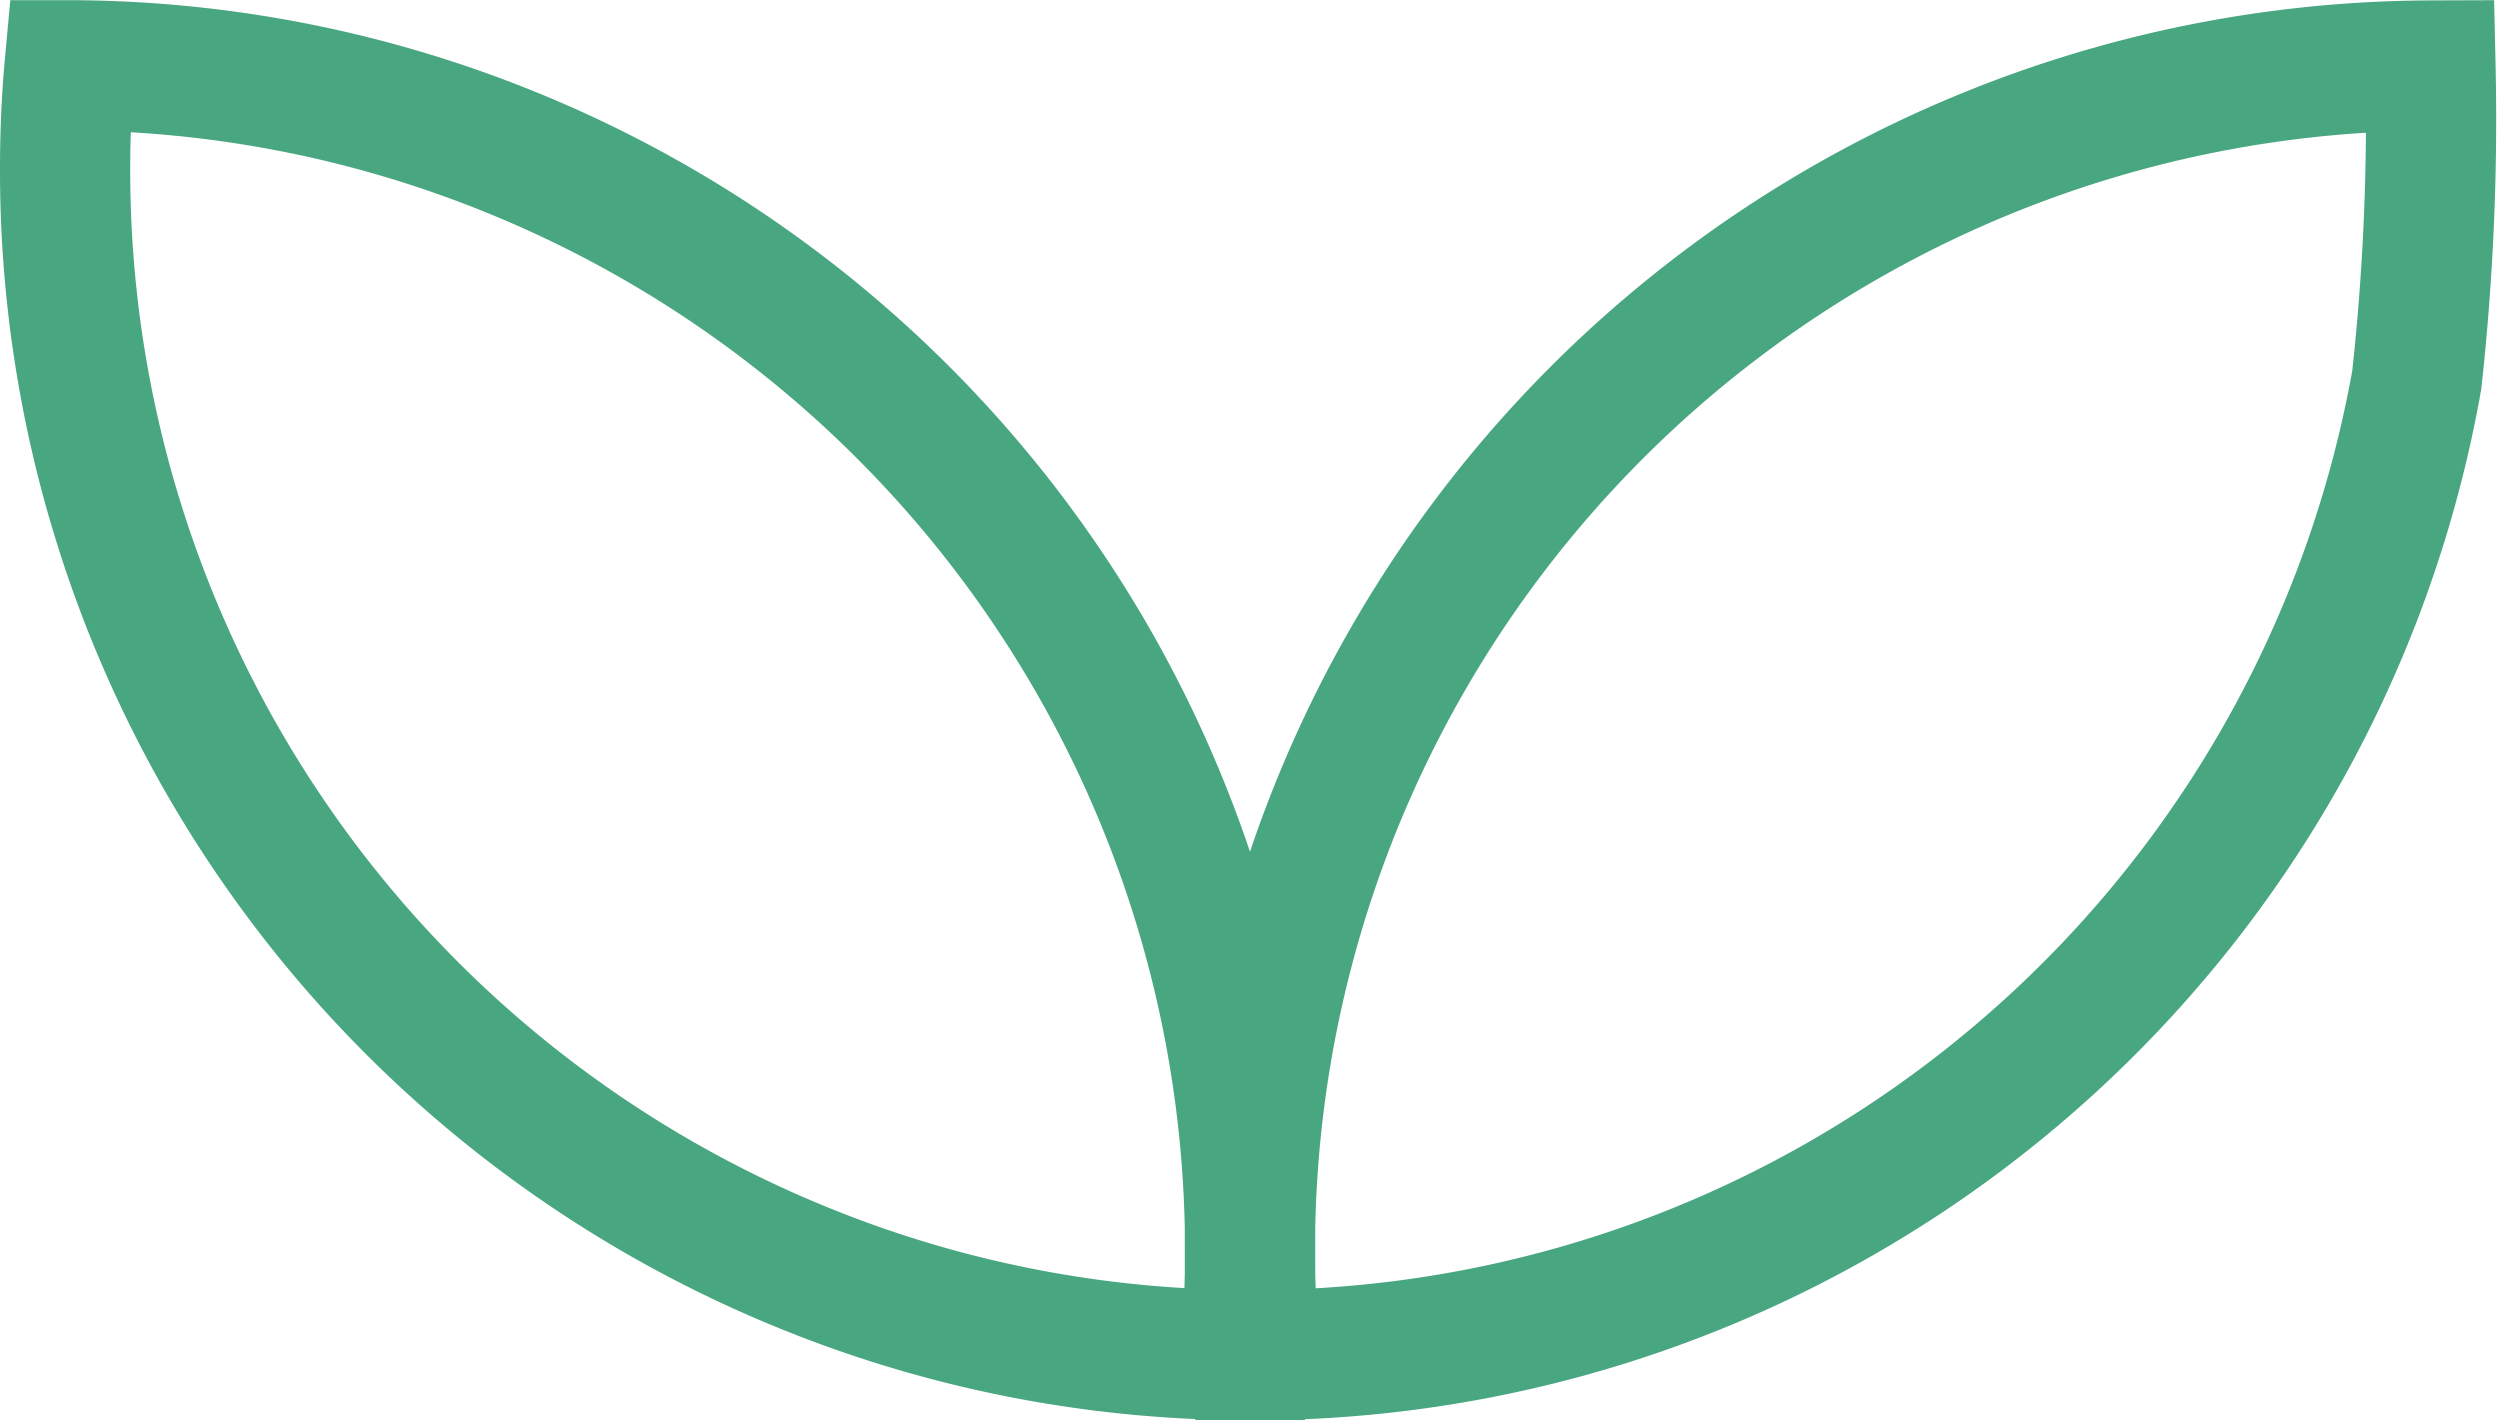
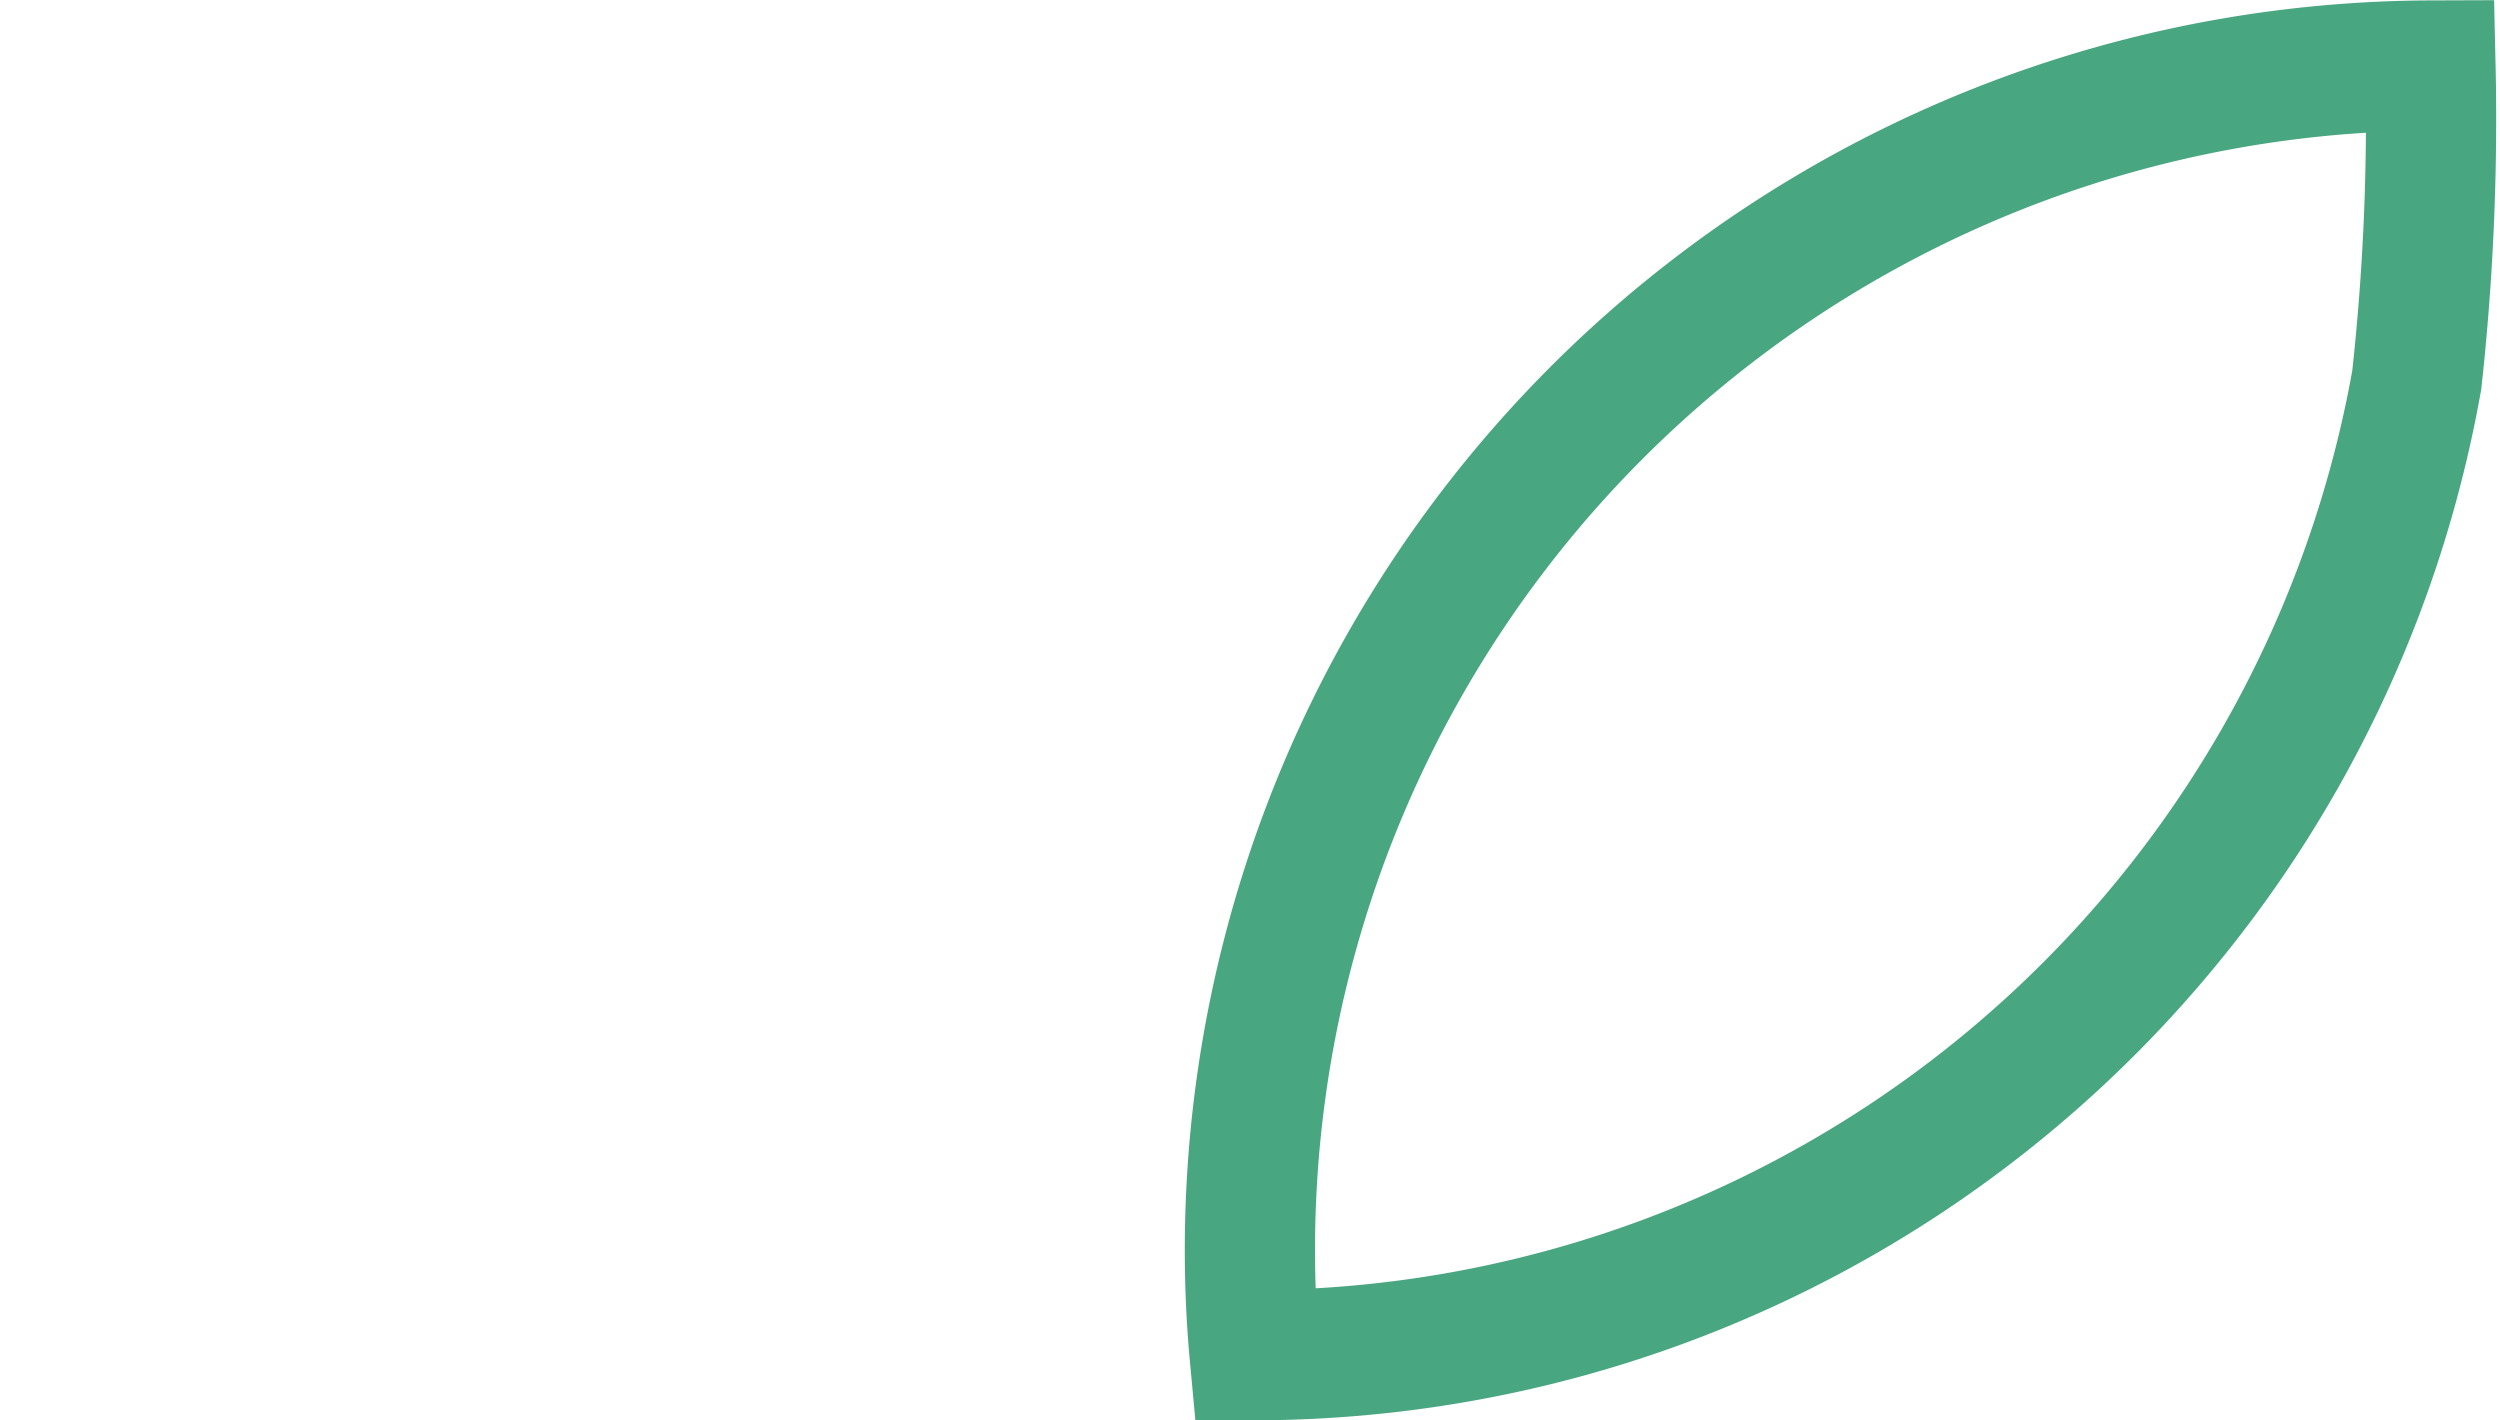
<svg xmlns="http://www.w3.org/2000/svg" width="95.991" height="54.536" viewBox="0 0 95.991 54.536">
  <g transform="translate(511.5 -3994.493)">
-     <path d="M48.5,48.515c0,1.36-.054,2.7-.176,4.018A45.3,45.3,0,0,1,31.36,49.186,45.481,45.481,0,0,1,3,7.037c0-1.36.054-2.7.176-4.027A45.319,45.319,0,0,1,20.5,6.505a45.512,45.512,0,0,1,28,42.01Z" transform="translate(-512 3993.99)" fill="none" stroke="#48A681" stroke-miterlimit="10" stroke-width="5" />
    <path d="M148.8,15.089a45.387,45.387,0,0,1-44.6,37.448h-.018c-.122-1.315-.185-2.658-.185-4.018a45.487,45.487,0,0,1,45.329-45.5A91.467,91.467,0,0,1,148.8,15.089Z" transform="translate(-567.505 3993.99)" fill="none" stroke="#48A681" stroke-miterlimit="10" stroke-width="5" />
  </g>
</svg>